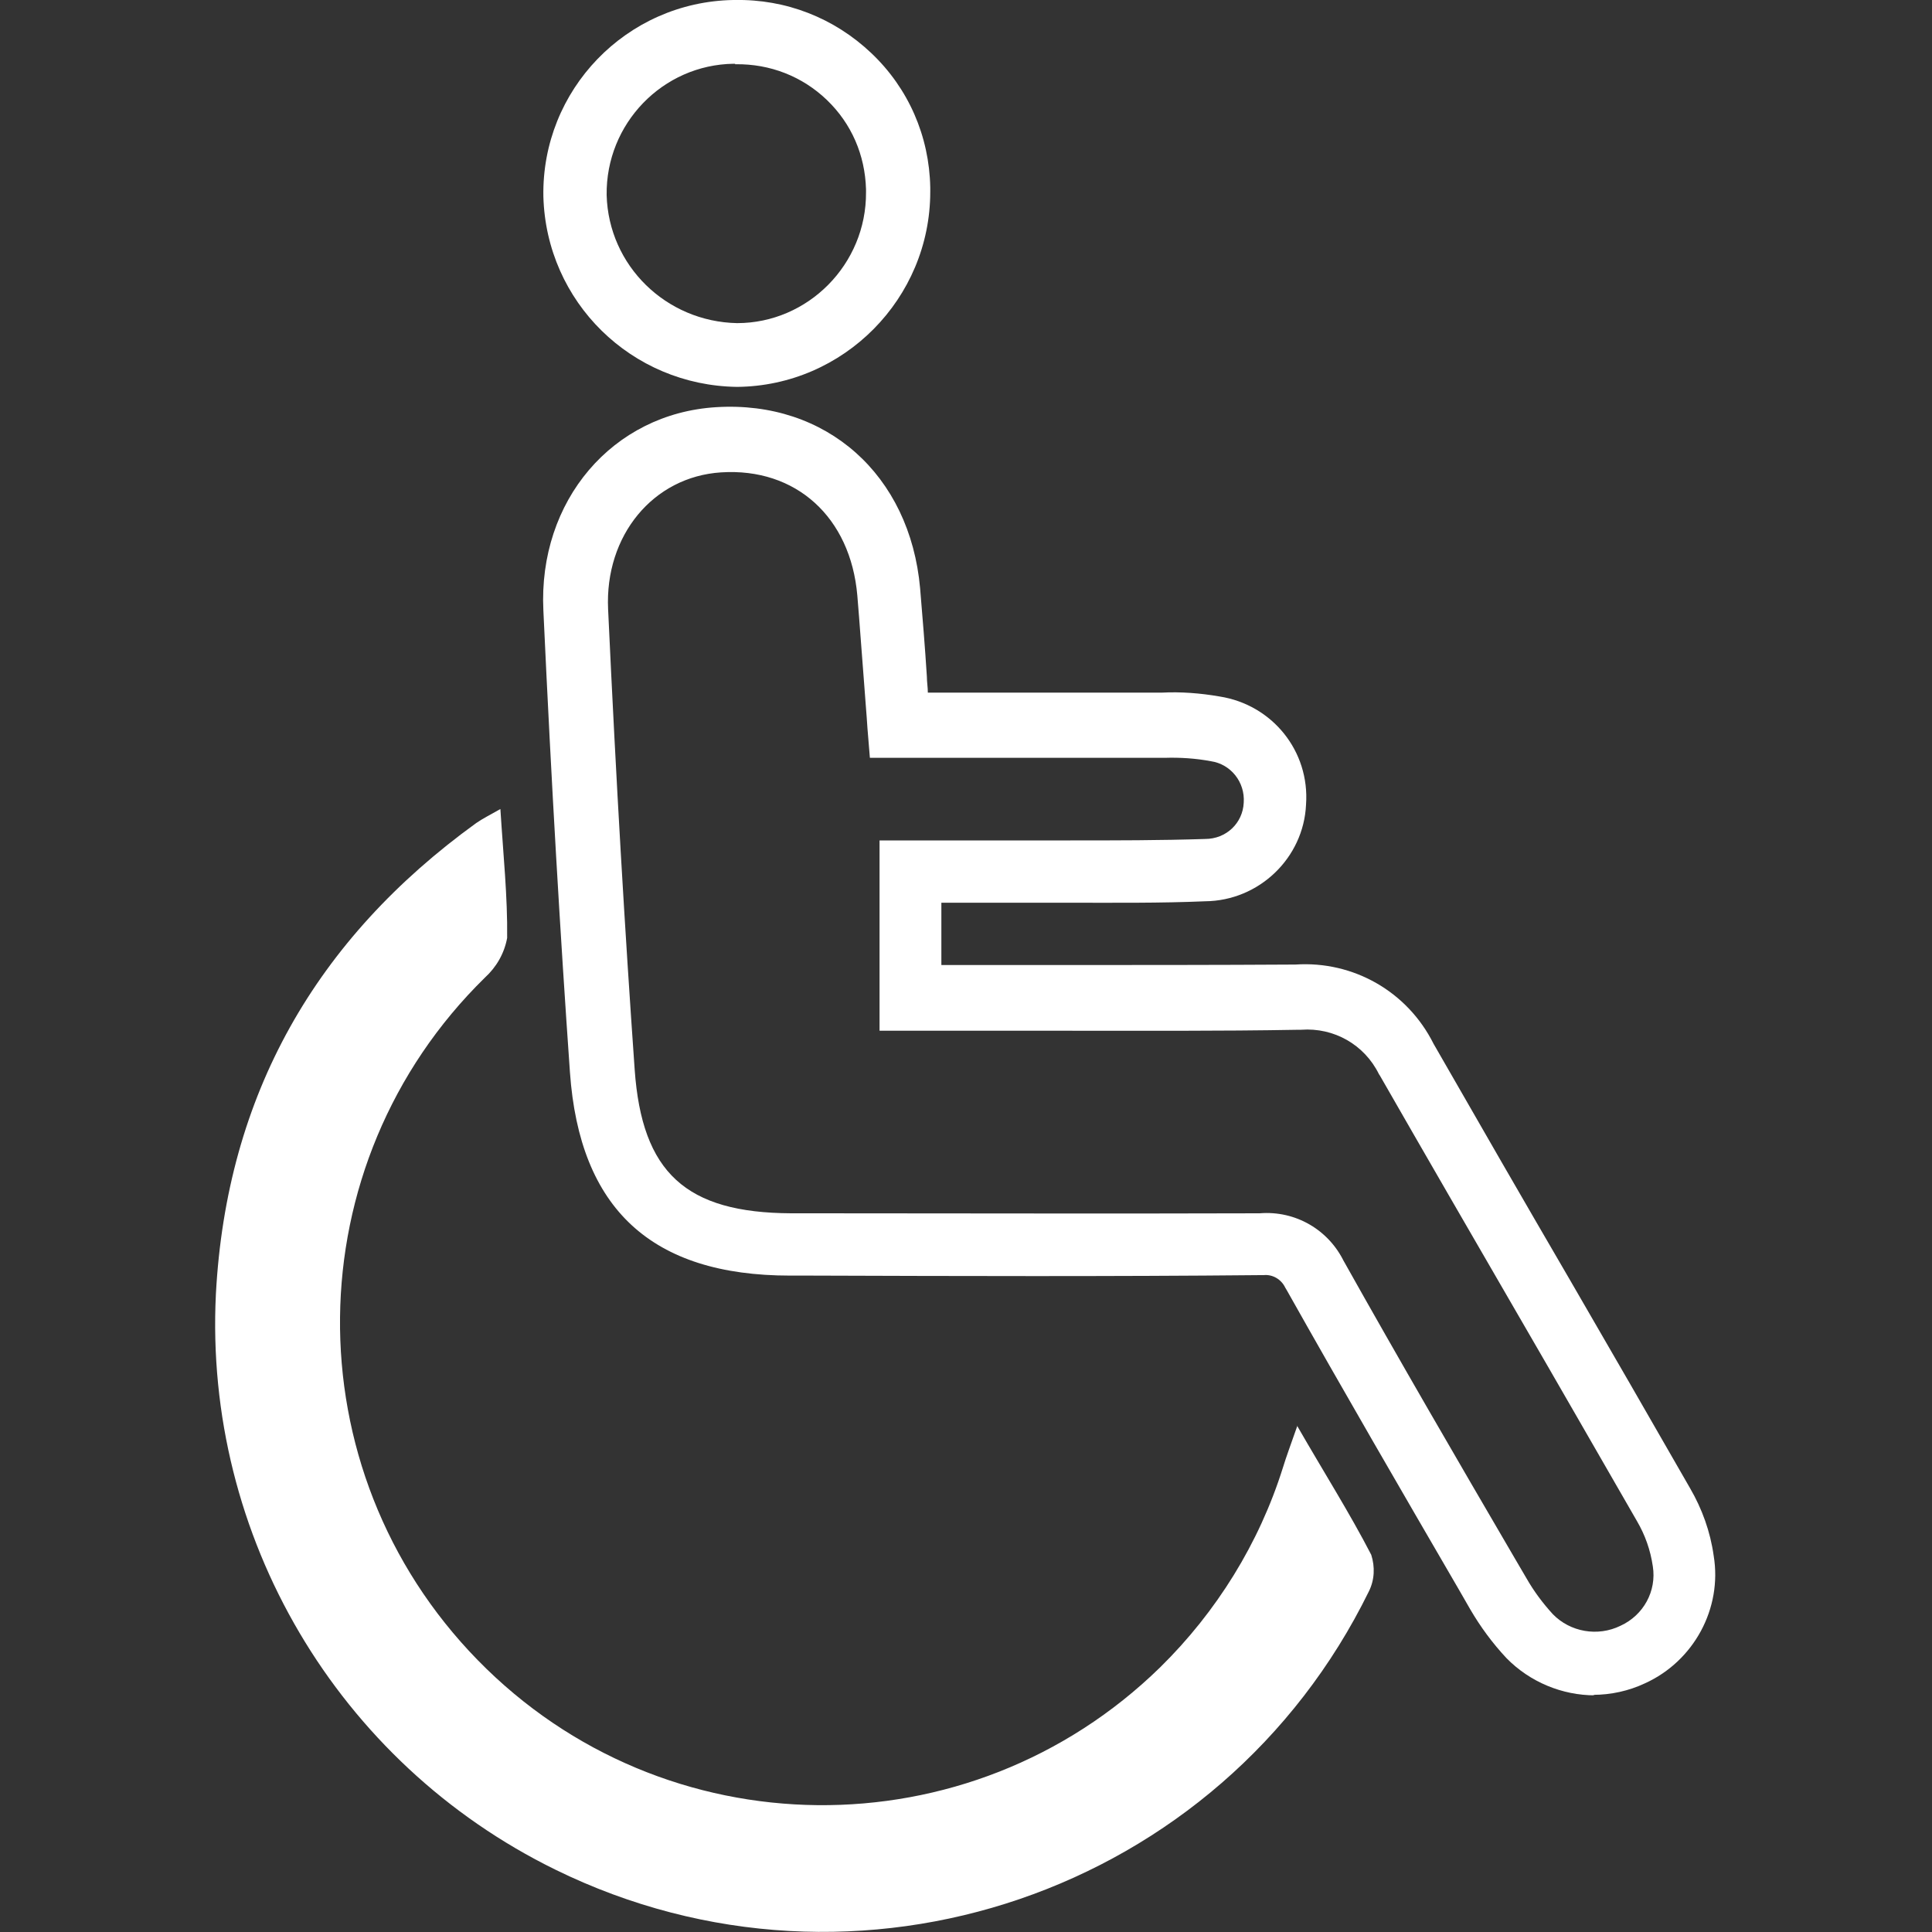
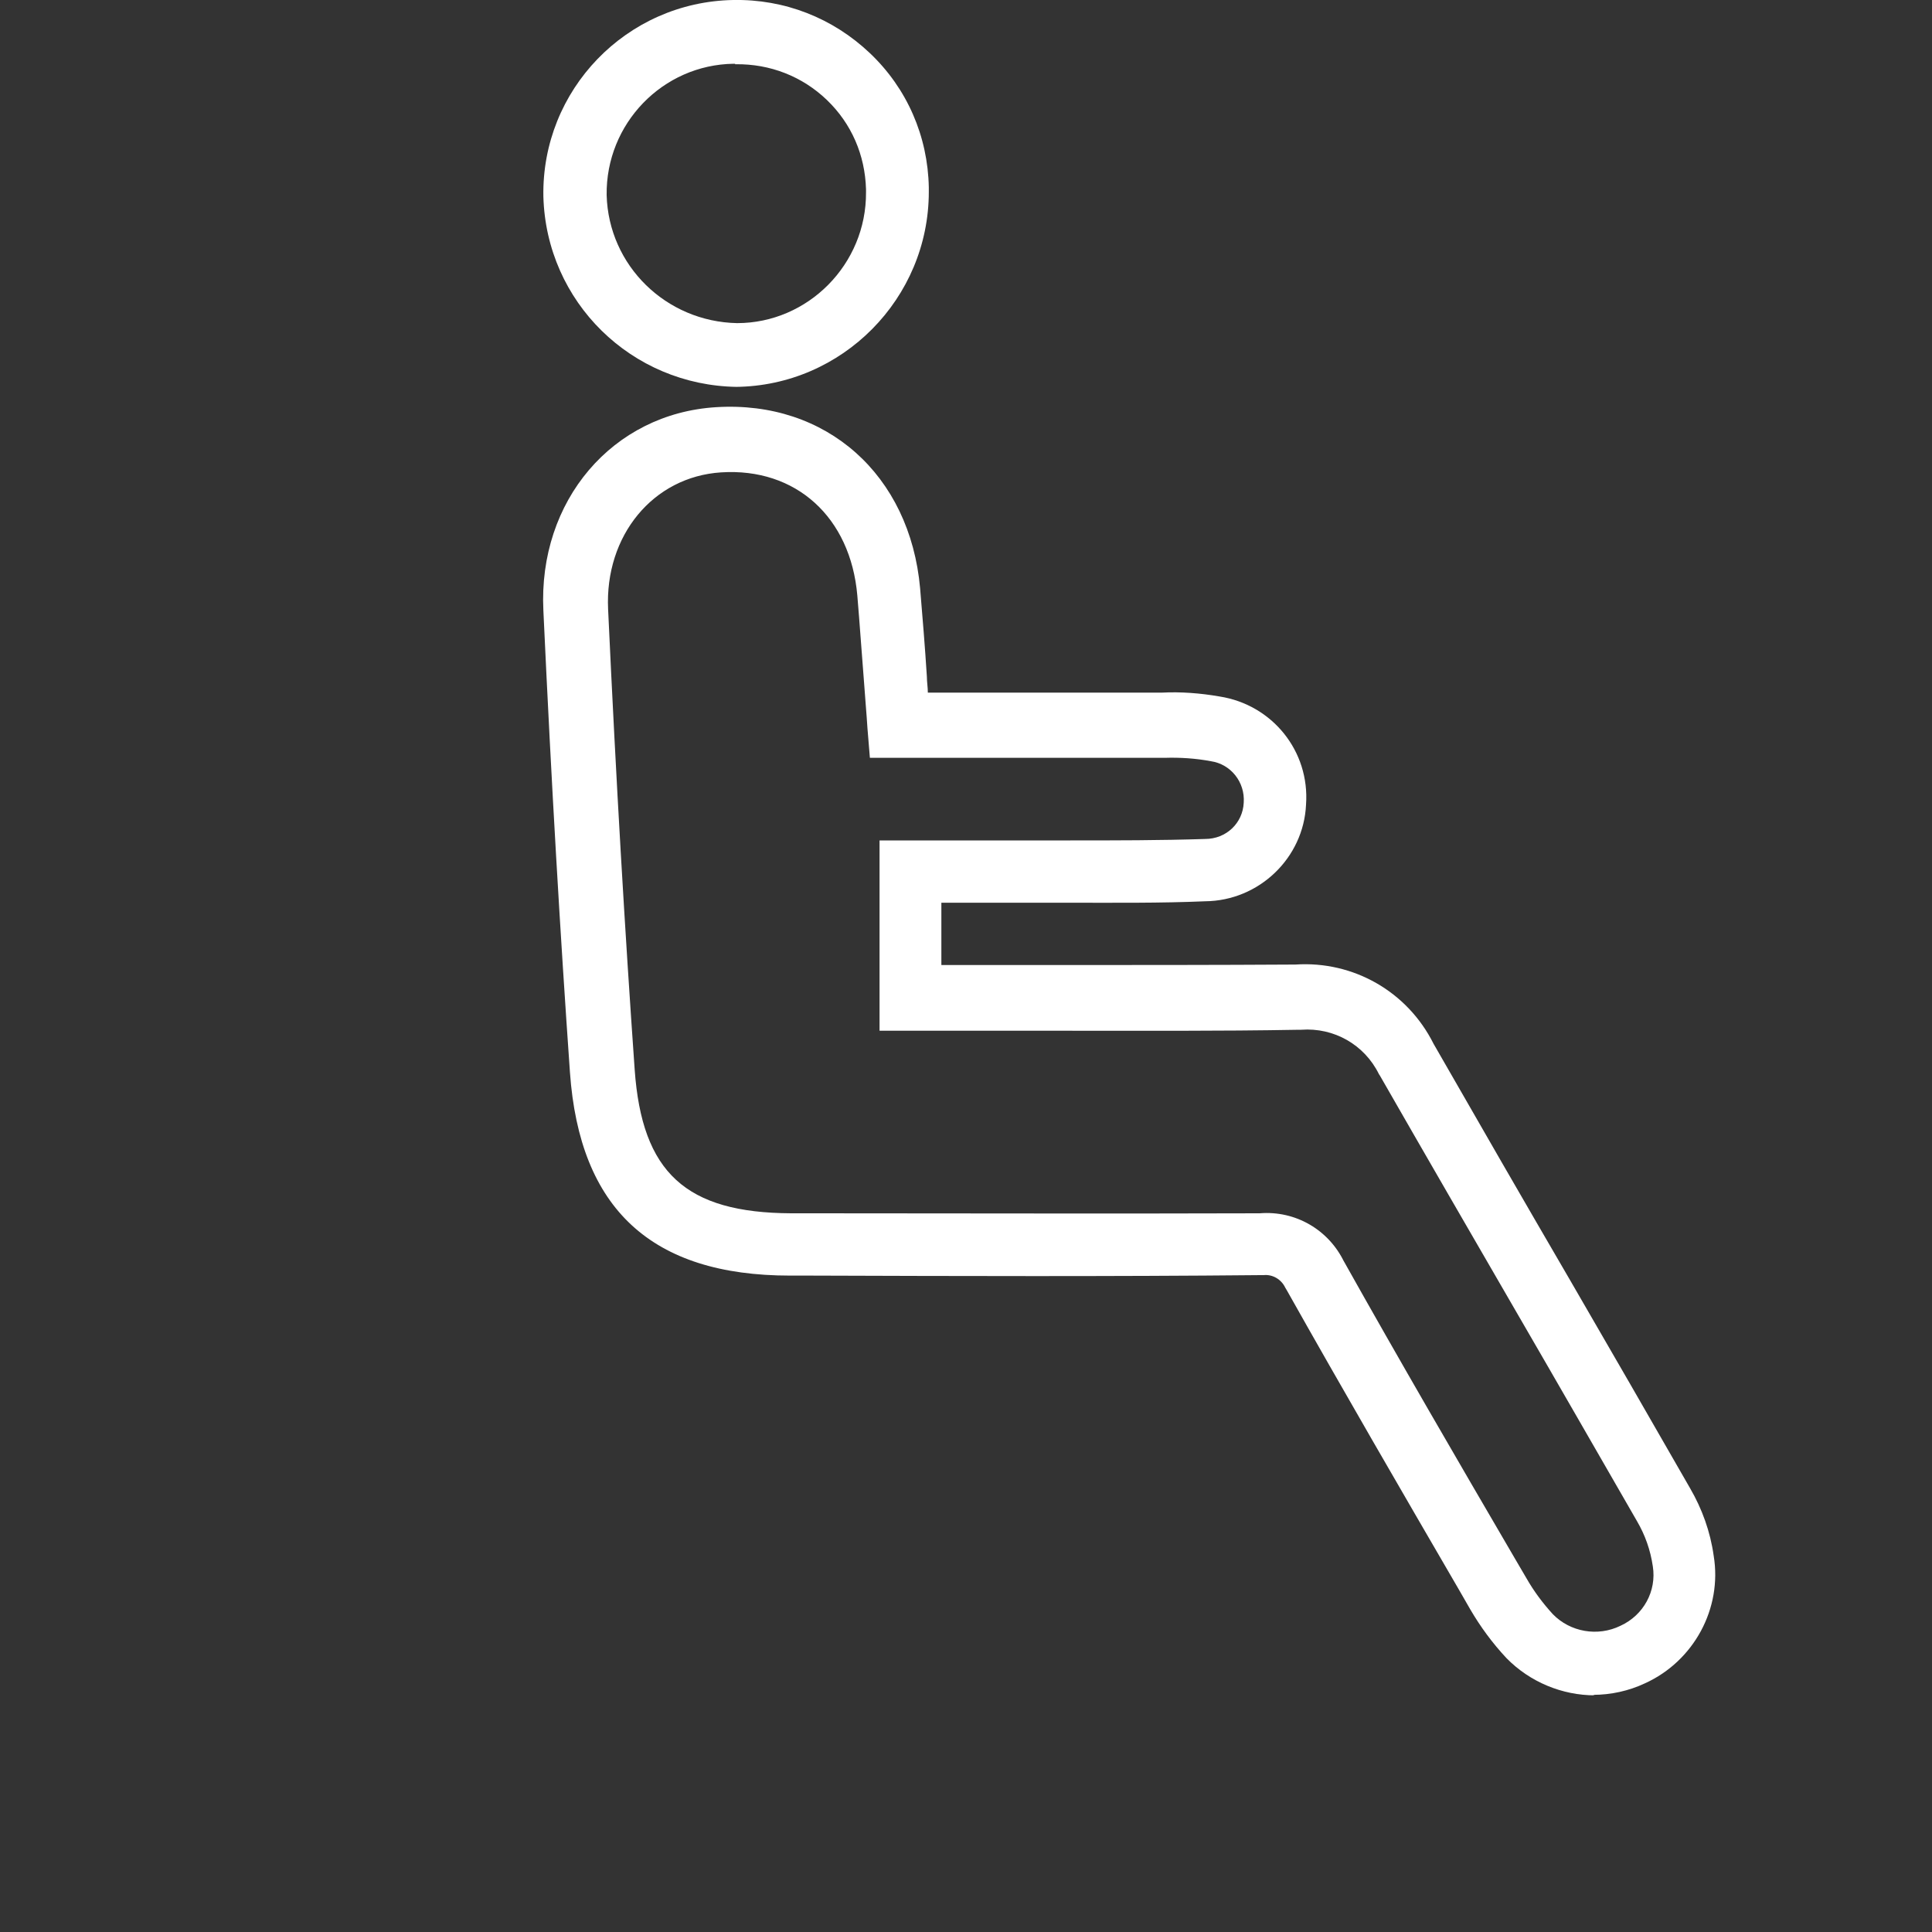
<svg xmlns="http://www.w3.org/2000/svg" id="Calque_1" viewBox="0 0 40 40">
  <rect x="0" y="0" width="40" height="40" fill="#333333" stroke="none" />
  <g id="noun-wheelchair-54418">
    <g id="Tracé_264">
      <path d="m33.02,35.1c-.67,0-1.34-.27-1.83-.77-.29-.31-.54-.65-.75-1.01l-.23-.4c-1.18-2.03-2.4-4.13-3.57-6.21l-.03-.05c-.08-.17-.26-.28-.45-.26h-.06c-3.1.03-6.25.02-9.3.01h-.44c-2.87,0-4.36-1.38-4.56-4.21-.2-2.85-.38-5.89-.55-9.56-.11-2.27,1.43-4.08,3.58-4.21,2.28-.14,4.01,1.4,4.22,3.75.05.6.1,1.2.14,1.83,0,.11.02.22.02.33h.83c1.35,0,2.69,0,4.02,0,.38-.02.79.01,1.19.08,1.09.17,1.87,1.13,1.79,2.24-.05,1.1-.97,1.99-2.09,2-.93.04-1.9.03-2.83.03-.37,0-.74,0-1.12,0-.5,0-1,0-1.51,0v1.29h.31c.68,0,1.37,0,2.05,0,1.63,0,3.32,0,4.97-.01,1.2-.08,2.32.56,2.86,1.64.94,1.64,1.88,3.27,2.83,4.9.83,1.43,1.66,2.87,2.48,4.3.25.43.42.9.49,1.4.18,1.09-.41,2.18-1.42,2.64-.34.16-.71.24-1.08.24Zm-5.21-9.01c1.16,2.07,2.37,4.15,3.55,6.17l.24.41c.16.28.34.52.55.75.36.37.93.47,1.4.24.48-.22.75-.72.67-1.23-.05-.34-.16-.65-.33-.94-.83-1.44-1.65-2.87-2.48-4.3-.95-1.64-1.9-3.28-2.84-4.92l-.02-.03c-.3-.61-.93-.97-1.61-.92h-.04c-1.67.03-3.37.02-5.01.02-.68,0-1.36,0-2.04,0h-1.64v-3.94h1.18c.55,0,1.1,0,1.64,0,.38,0,.75,0,1.13,0,.92,0,1.87,0,2.79-.03.44,0,.78-.33.8-.75.03-.43-.27-.8-.68-.86-.32-.06-.64-.08-.96-.07-1.36,0-2.69,0-4.04,0h-2.06s-.05-.61-.05-.61c-.02-.32-.05-.64-.07-.94-.05-.62-.09-1.22-.14-1.81-.14-1.62-1.27-2.65-2.82-2.55-1.41.09-2.41,1.31-2.34,2.83.17,3.66.35,6.69.55,9.53.15,2.14,1.06,2.97,3.24,2.98h.44c3.03,0,6.17.01,9.26,0,.74-.06,1.43.34,1.75,1.01Z" fill="#fff" />
    </g>
    <g id="Tracé_265">
-       <path d="m26.85,29.51c.57.99,1.09,1.81,1.54,2.68.08.25.07.52-.05.76-3.06,6.24-10.6,8.82-16.84,5.76-4.51-2.21-7.28-6.9-7.03-11.92.22-4.12,2.07-7.35,5.39-9.75.13-.09.27-.16.5-.29.06.96.15,1.81.14,2.67-.06.32-.22.6-.46.82-3.94,3.86-4.01,10.18-.15,14.13s10.18,4.01,14.13.15c1.17-1.15,2.05-2.57,2.54-4.13.07-.23.16-.47.3-.87Z" fill="#fff" fill-rule="evenodd" />
-     </g>
+       </g>
    <g id="Tracé_266">
-       <path d="m15.26,8.01c-2.19-.03-3.95-1.76-4.01-3.94C11.21,1.86,12.97.04,15.18,0h.03c1.06-.02,2.06.37,2.83,1.1.77.73,1.2,1.72,1.22,2.78v.09c0,2.21-1.79,4.02-4,4.04Zm-.04-6.69h-.03c-1.47.02-2.65,1.24-2.63,2.72.04,1.46,1.23,2.62,2.7,2.65,1.47,0,2.68-1.22,2.67-2.71v-.06c-.02-.71-.3-1.36-.81-1.85-.51-.49-1.18-.75-1.89-.74h-.01Z" fill="#fff" />
+       <path d="m15.26,8.01c-2.19-.03-3.95-1.76-4.01-3.94C11.21,1.86,12.97.04,15.18,0c1.06-.02,2.06.37,2.83,1.1.77.73,1.2,1.72,1.22,2.78v.09c0,2.21-1.79,4.02-4,4.04Zm-.04-6.69h-.03c-1.47.02-2.65,1.24-2.63,2.72.04,1.46,1.23,2.62,2.7,2.65,1.47,0,2.68-1.22,2.67-2.71v-.06c-.02-.71-.3-1.36-.81-1.85-.51-.49-1.18-.75-1.89-.74h-.01Z" fill="#fff" />
    </g>
  </g>
</svg>